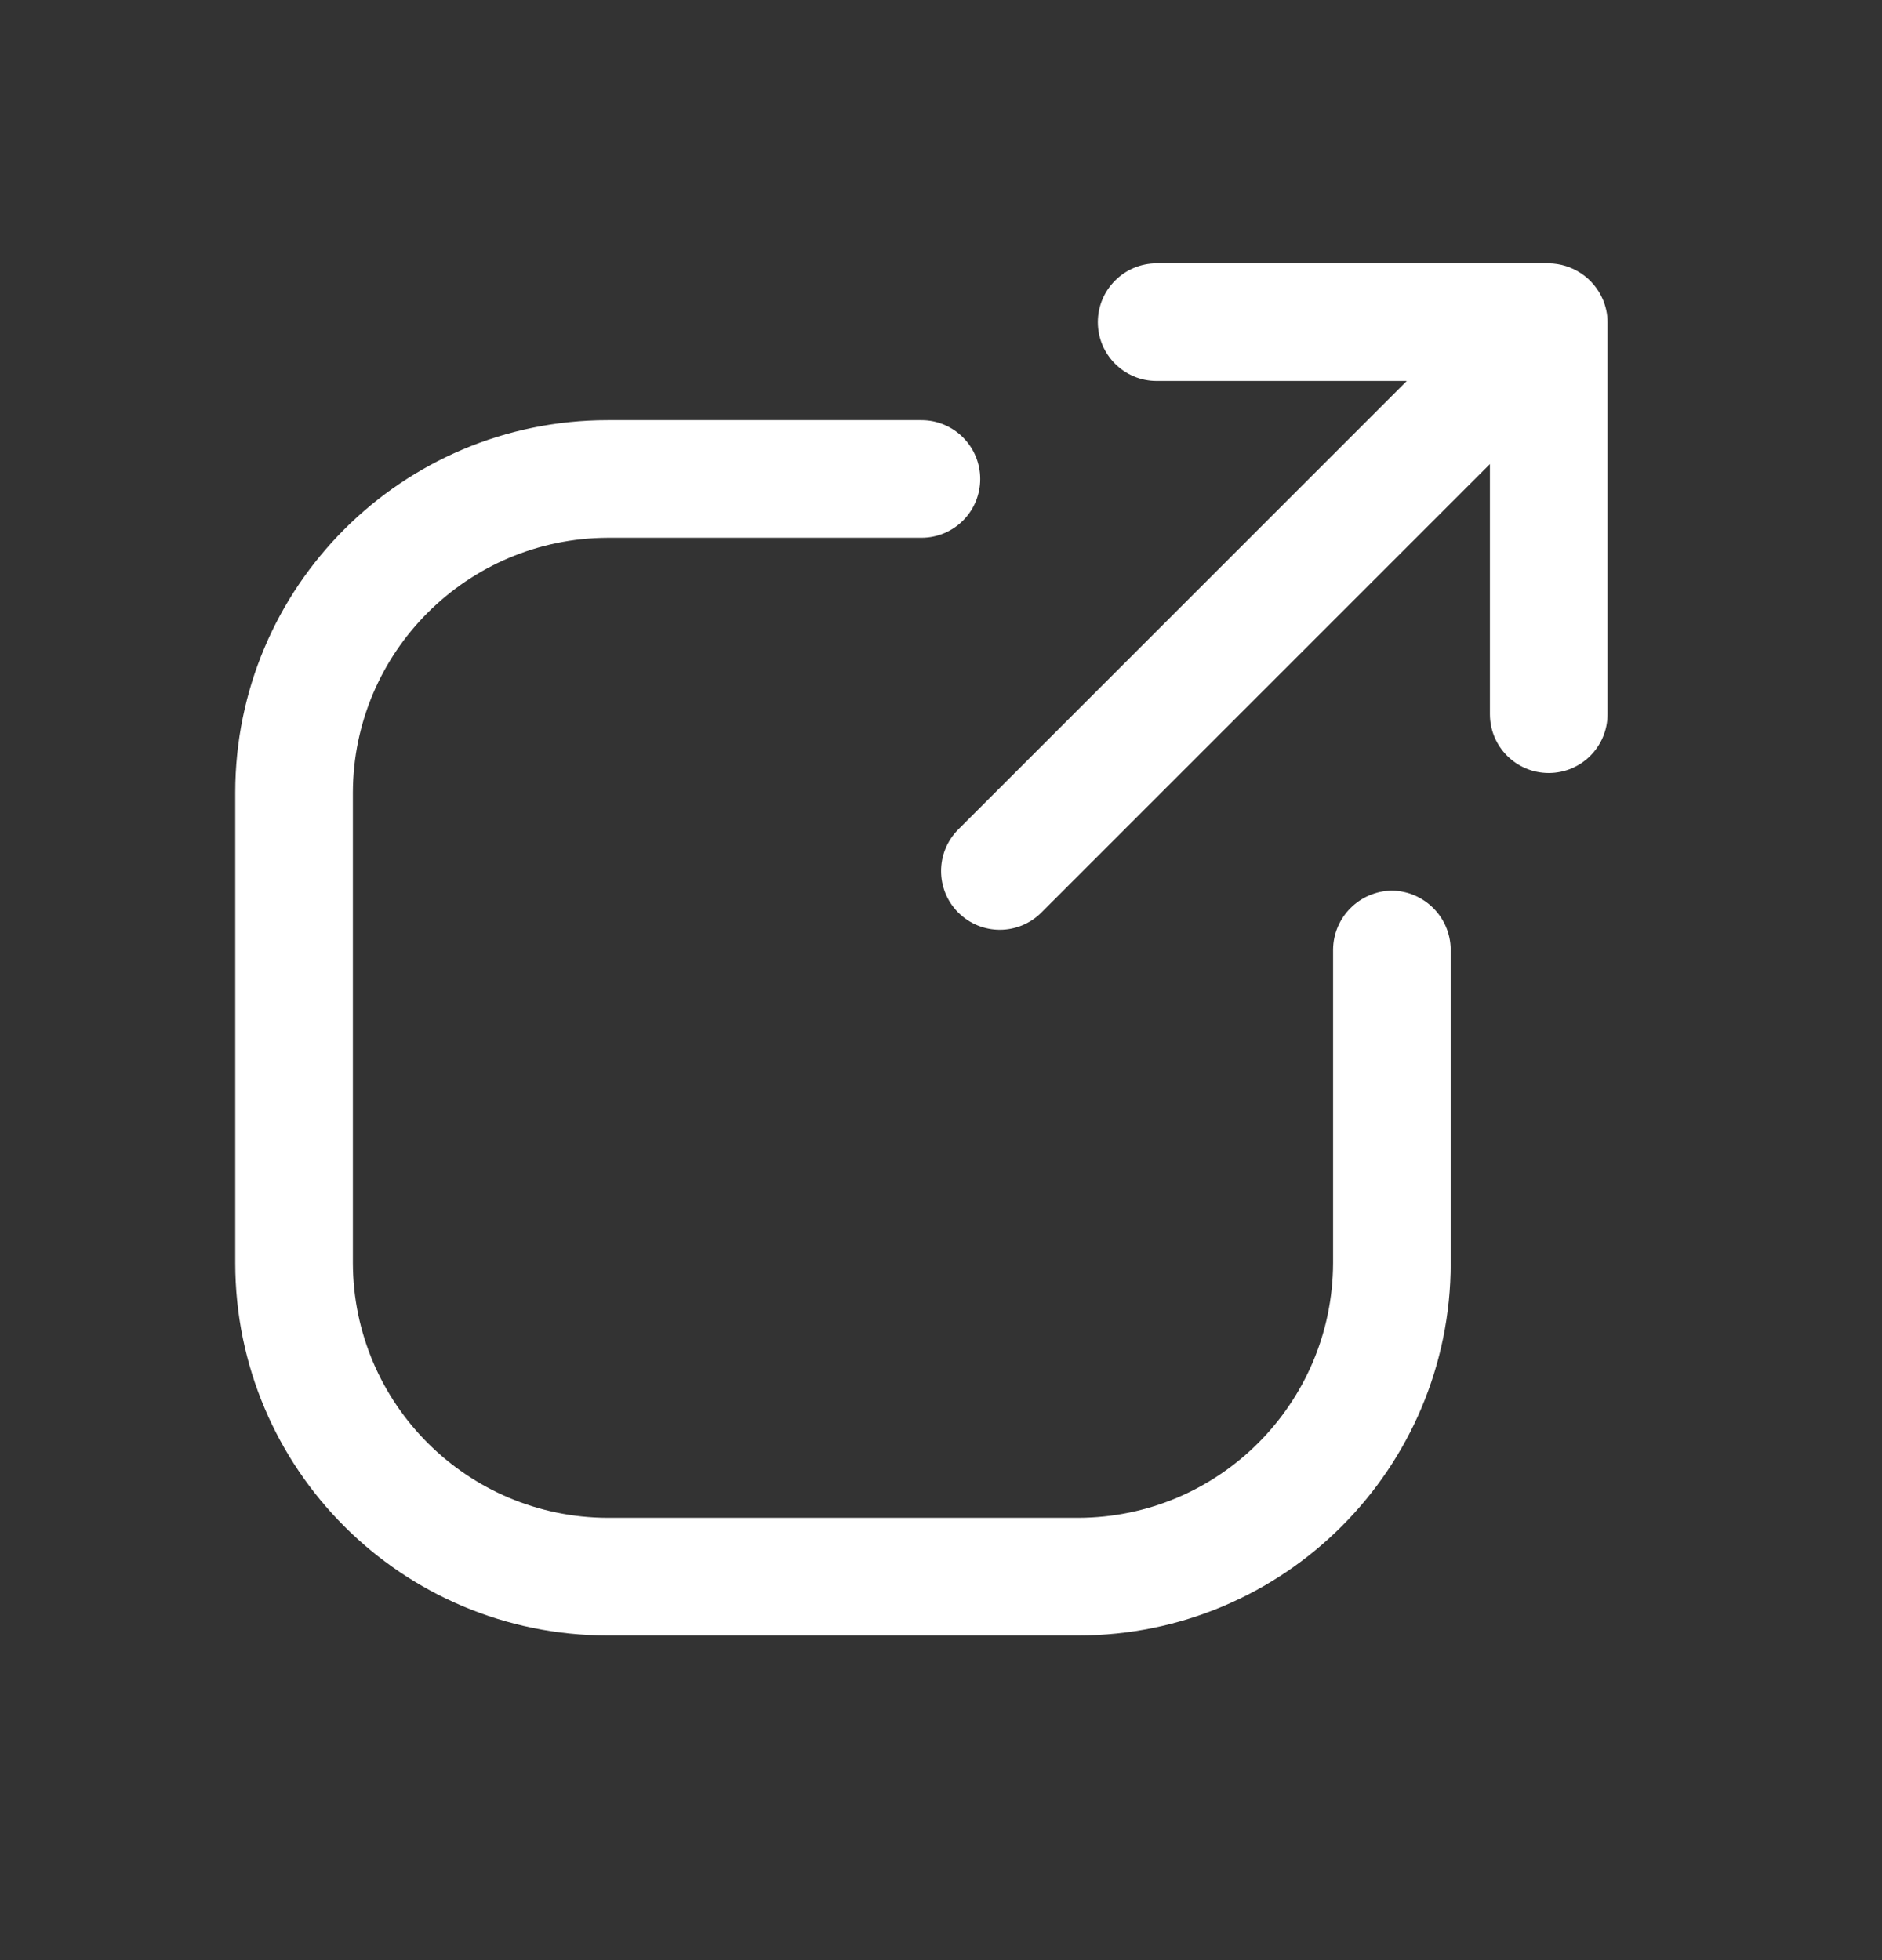
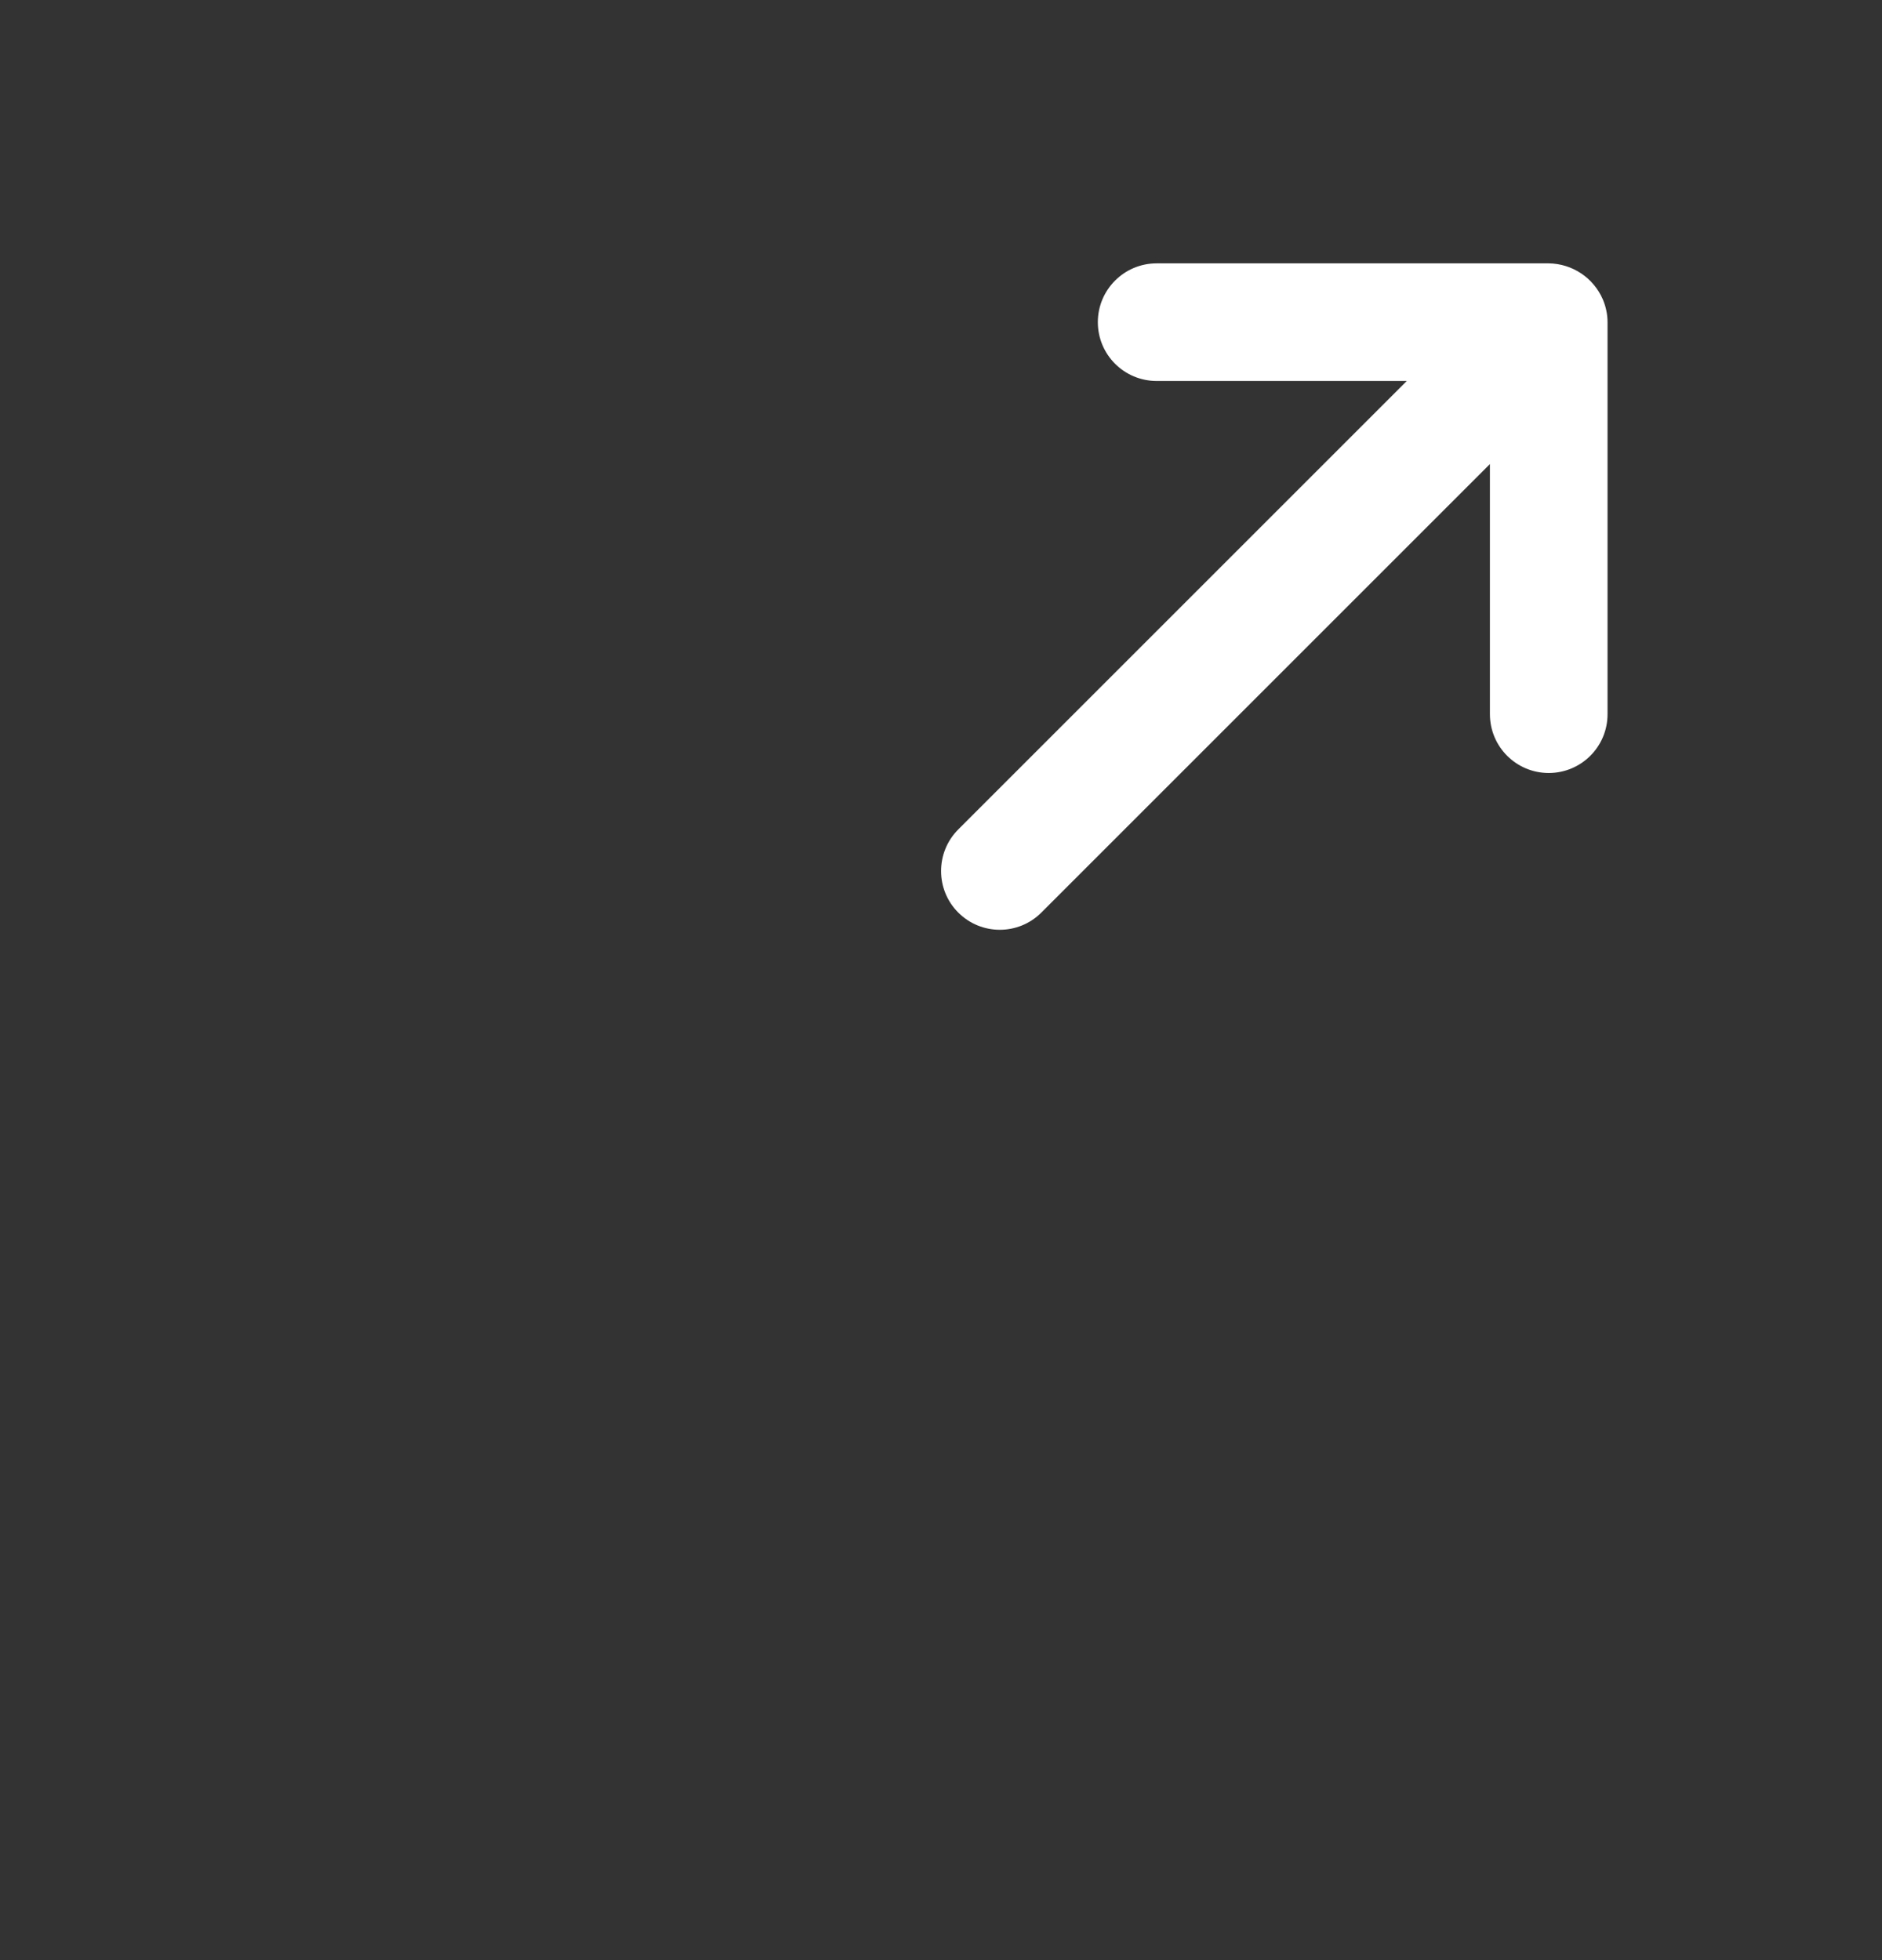
<svg xmlns="http://www.w3.org/2000/svg" width="24" height="25" viewBox="0 0 24 25" fill="none">
  <rect x="0" y="0" width="24" height="25" fill="#333333" stroke="none" />
  <path d="M20.44 3.819C20.321 3.543 20.051 3.363 19.75 3.359H14.75C14.336 3.359 14 3.695 14 4.109C14 4.524 14.336 4.859 14.75 4.859H17.94L12.22 10.579C11.928 10.872 11.928 11.347 12.22 11.639C12.513 11.932 12.987 11.932 13.28 11.639L19 5.919V9.109C19 9.524 19.336 9.859 19.75 9.859C20.164 9.859 20.5 9.524 20.5 9.109V4.109C20.5 4.01 20.479 3.911 20.44 3.819Z" fill="white" />
-   <path d="M17.75 11.359C17.338 11.365 17.005 11.697 17 12.109V16.109C16.994 17.902 15.543 19.354 13.75 19.359H7.75C5.957 19.354 4.505 17.902 4.5 16.109V10.109C4.505 8.317 5.957 6.865 7.75 6.859H11.75C12.164 6.859 12.5 6.524 12.5 6.109C12.5 5.695 12.164 5.359 11.75 5.359H7.75C5.127 5.359 3 7.486 3 10.109V16.109C3 18.733 5.127 20.859 7.75 20.859H13.75C16.373 20.859 18.5 18.733 18.5 16.109V12.109C18.495 11.697 18.162 11.365 17.75 11.359Z" fill="white" />
</svg>